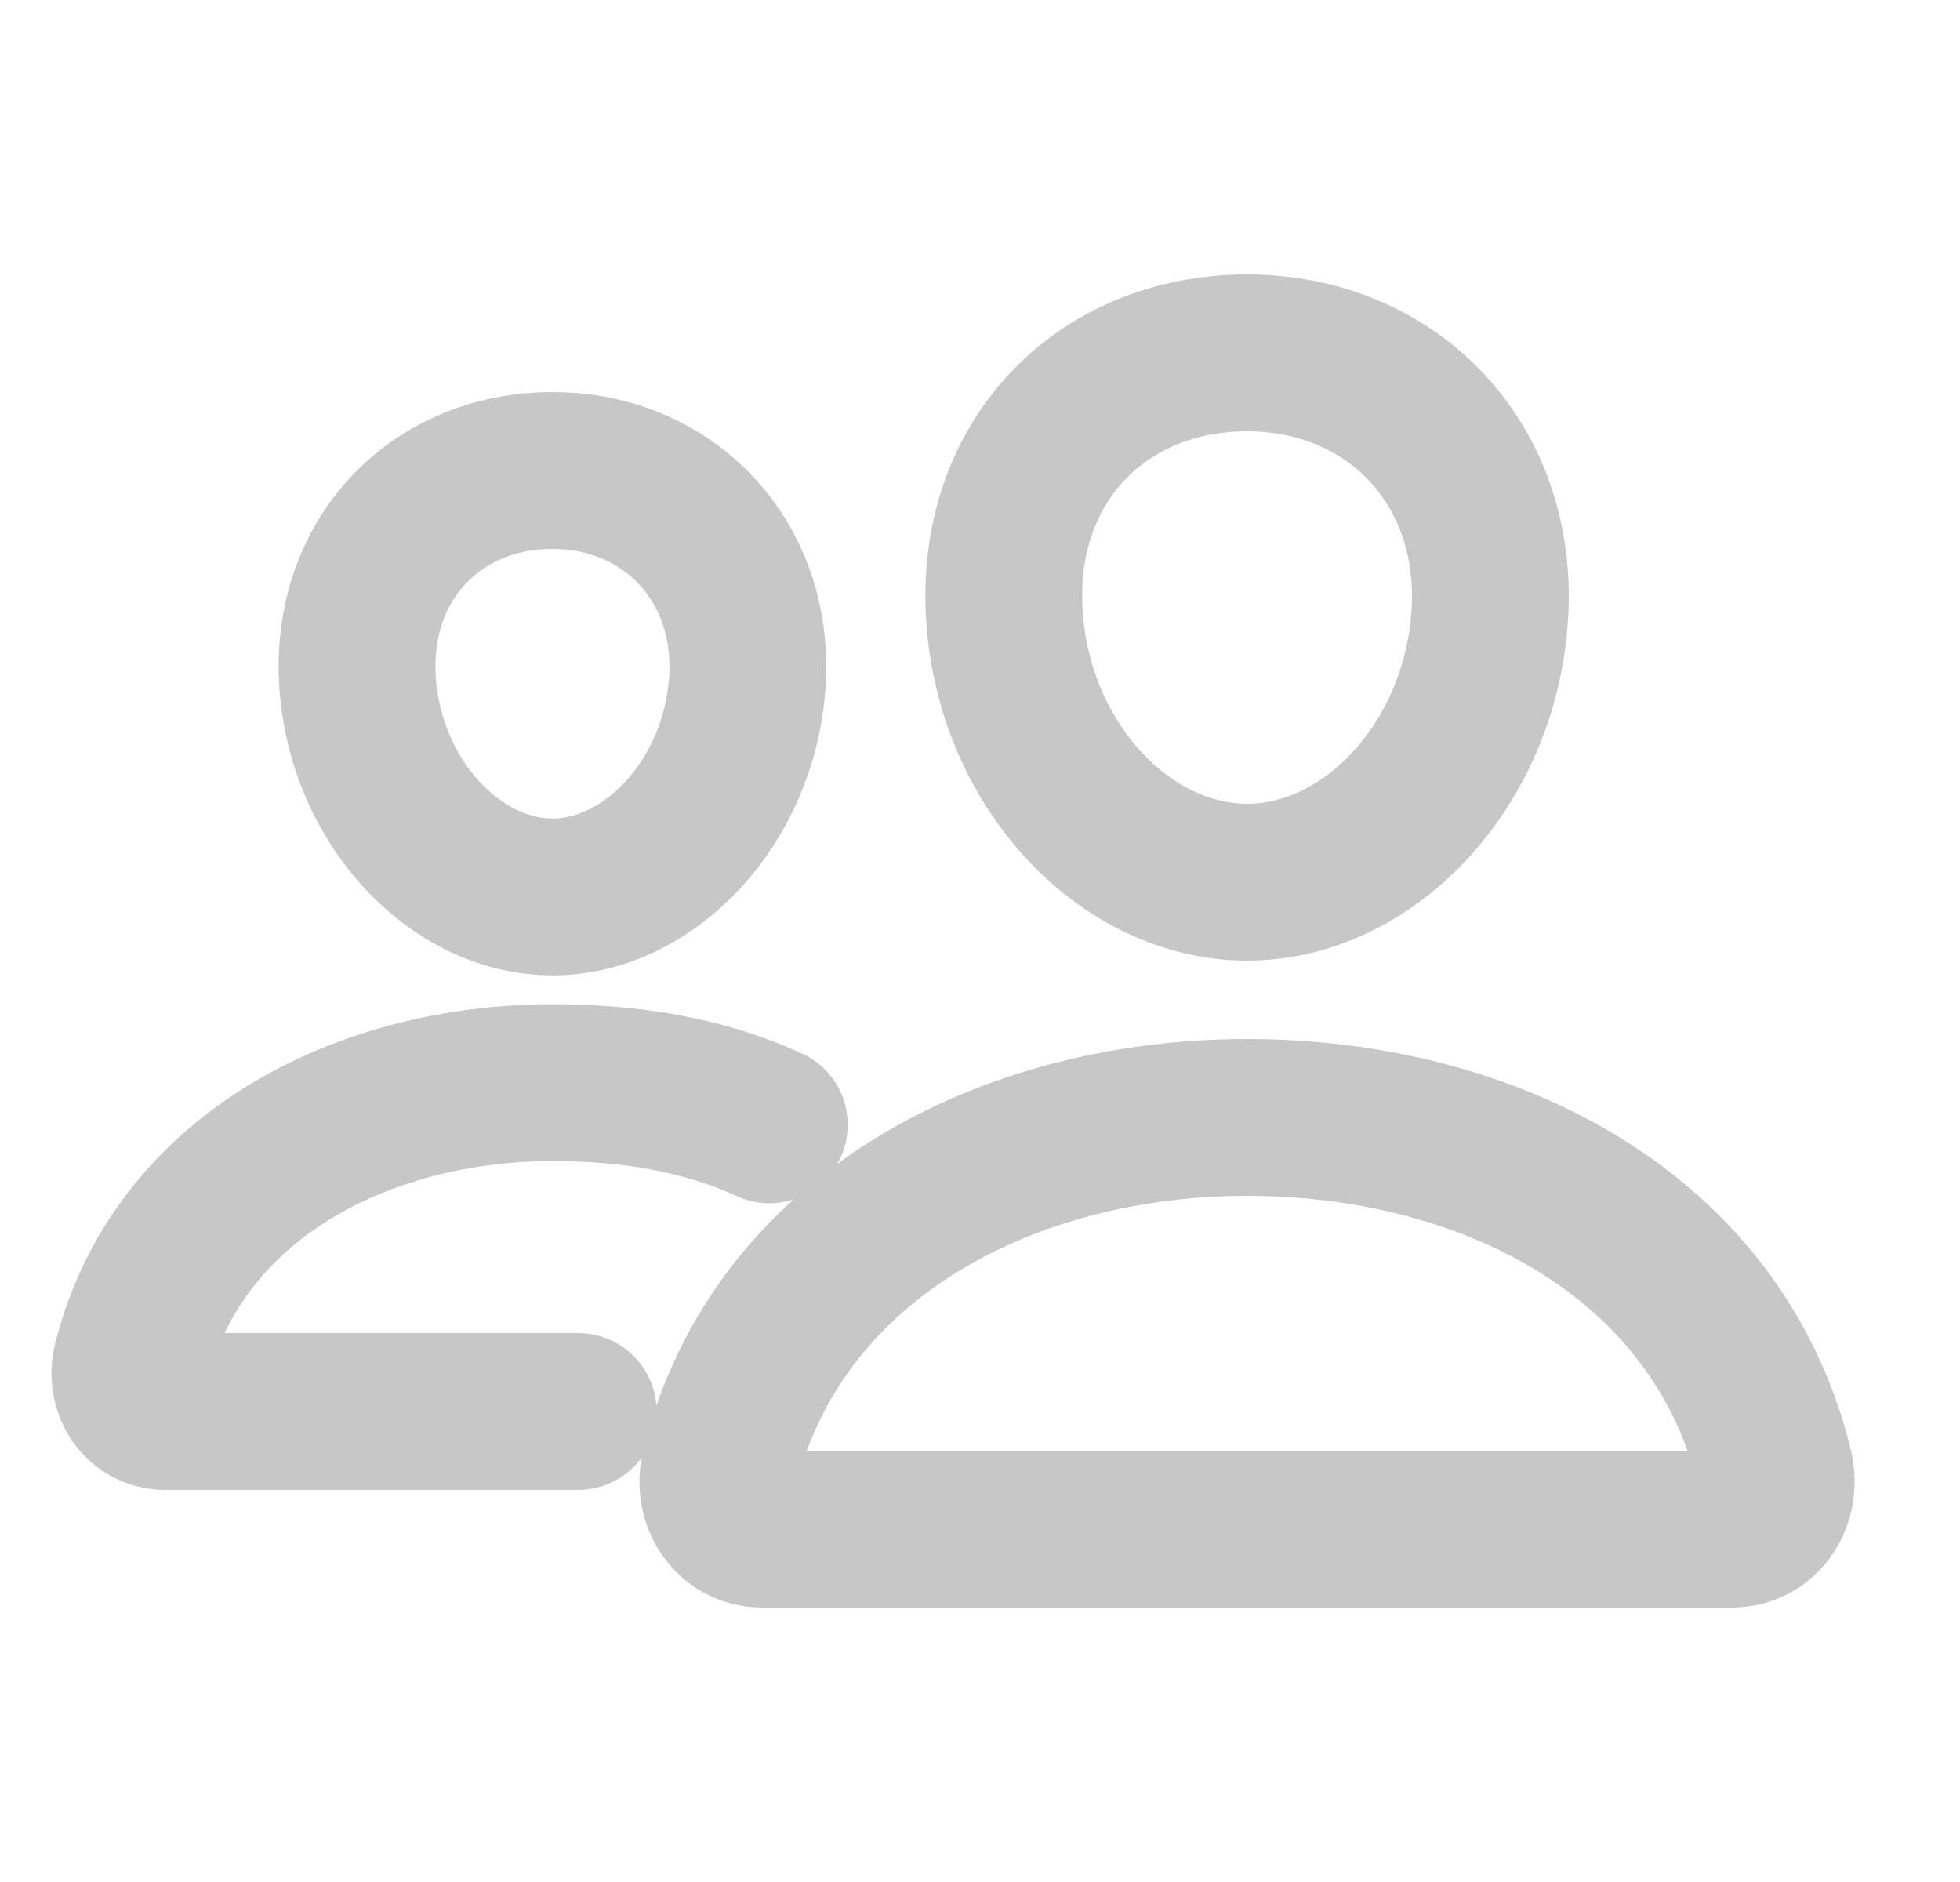
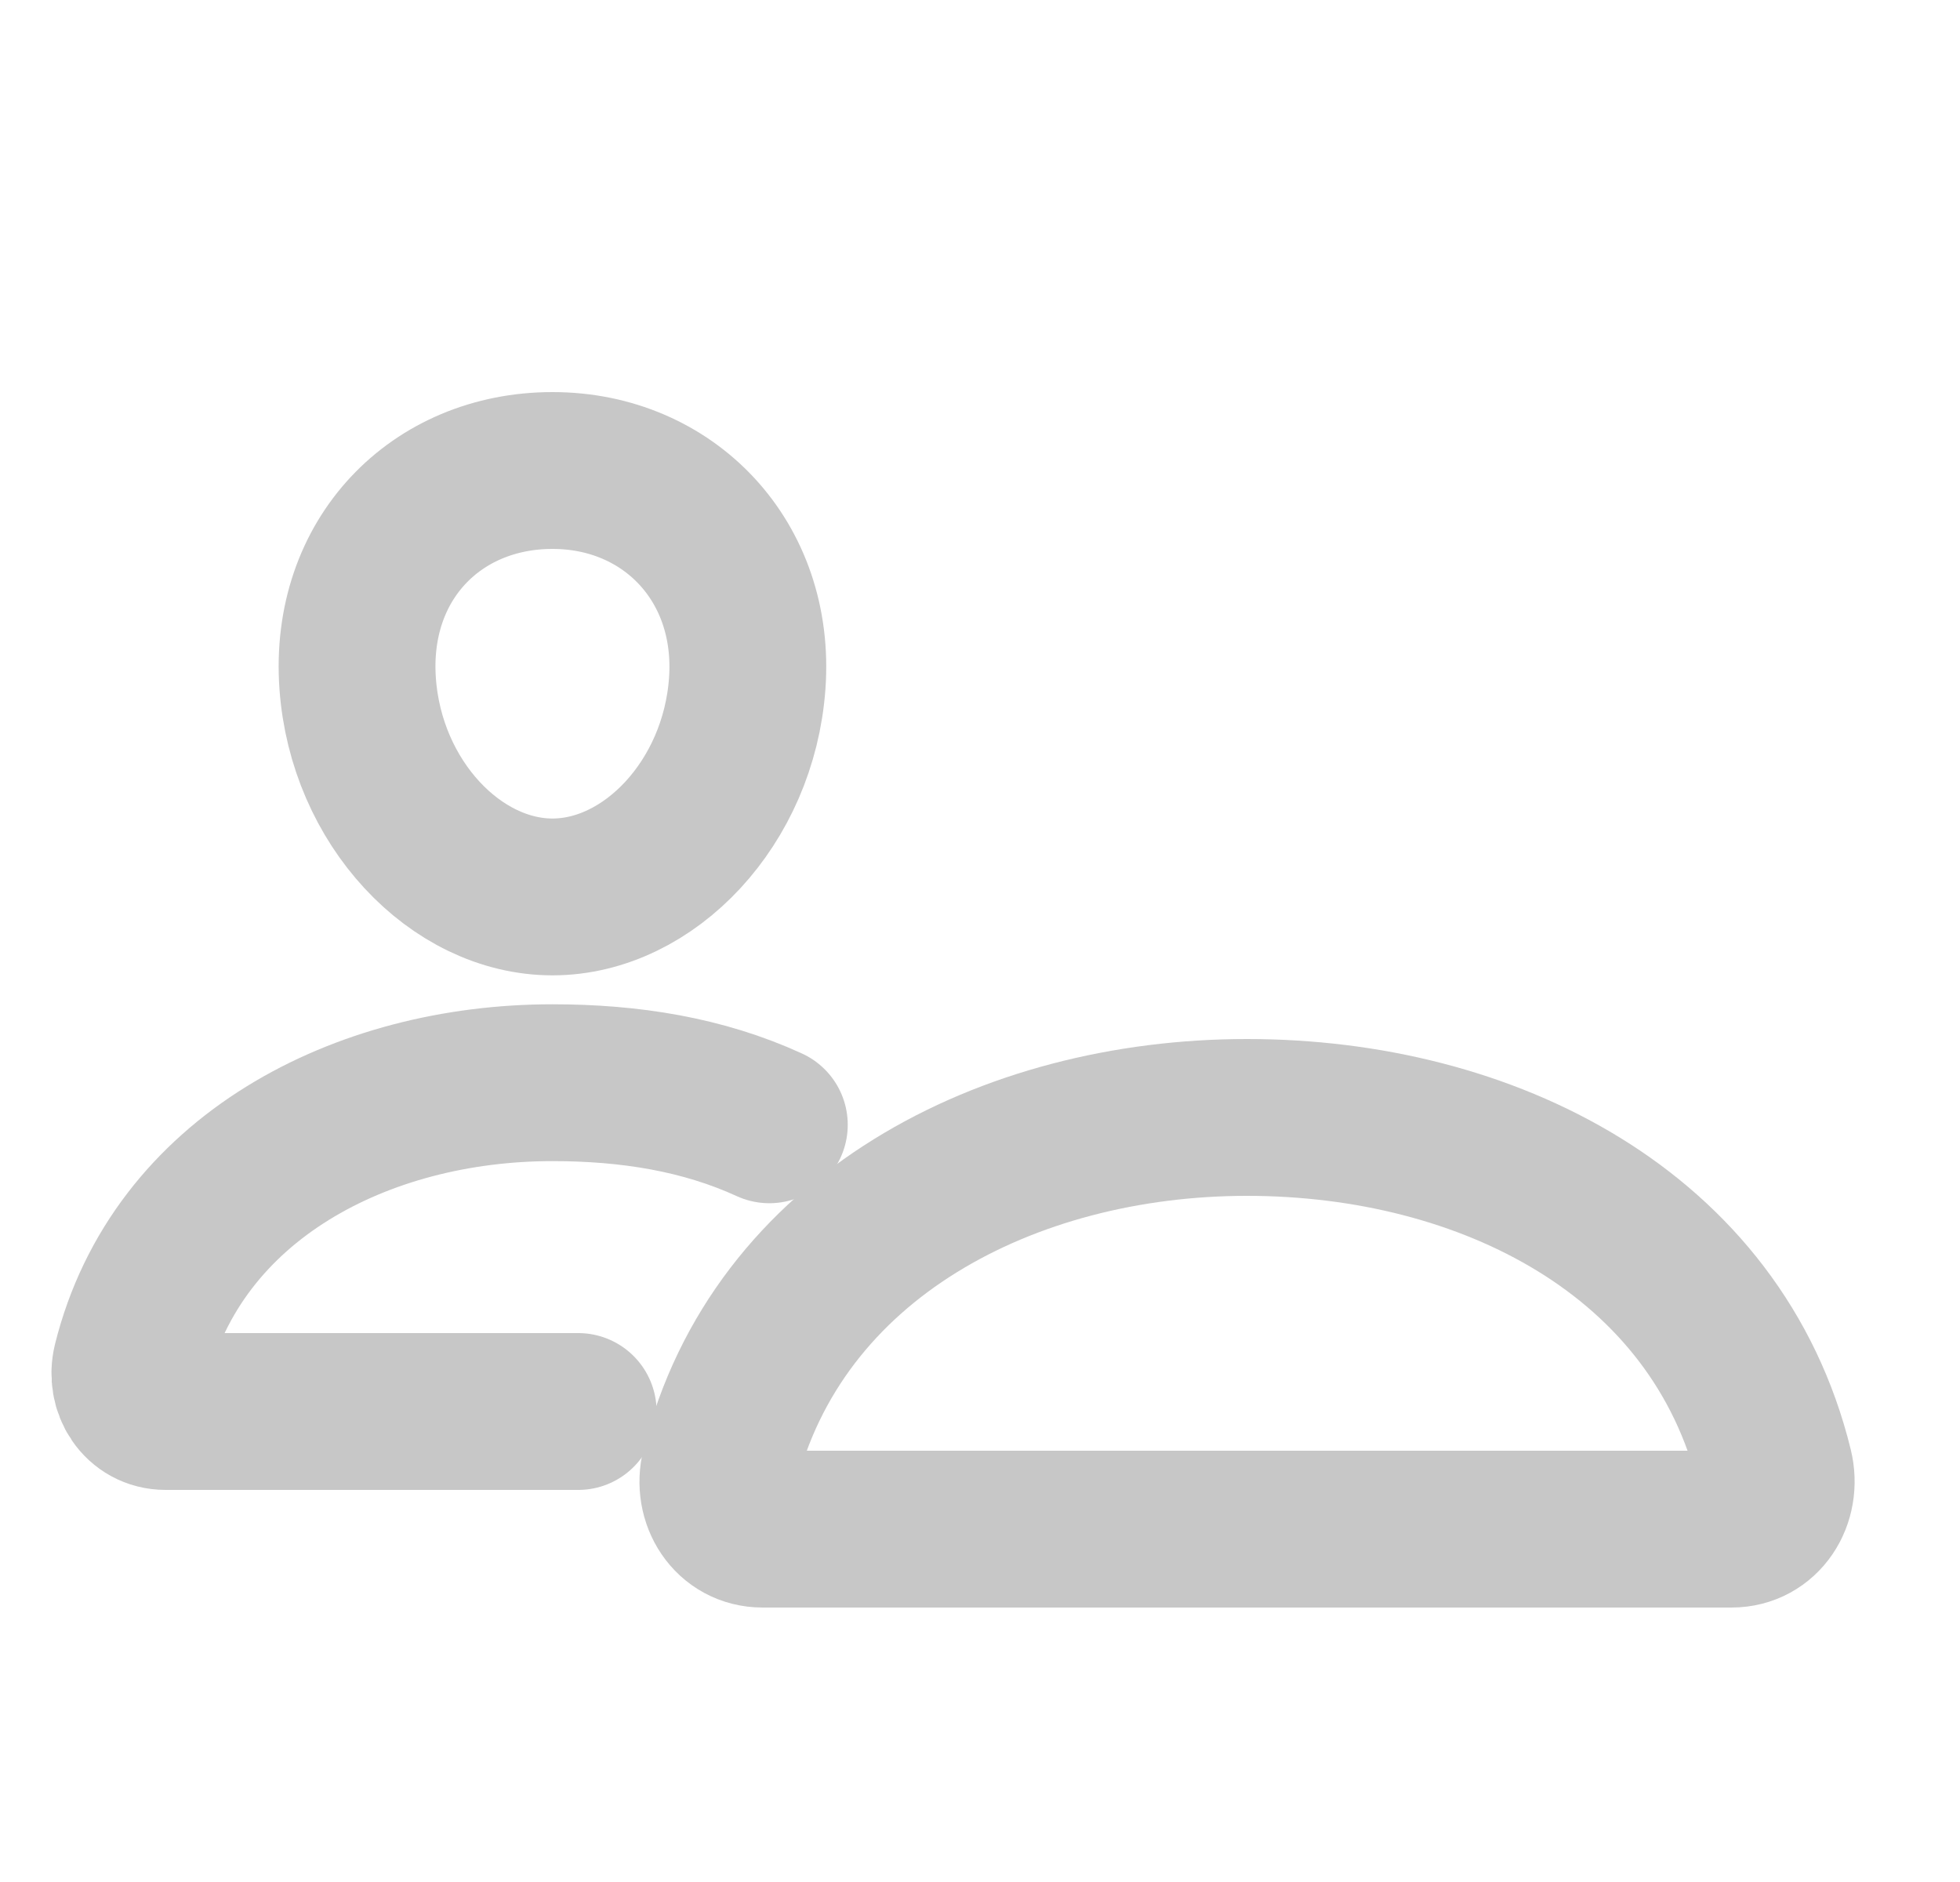
<svg xmlns="http://www.w3.org/2000/svg" width="25" height="24" viewBox="0 0 25 24" fill="none">
  <g clip-path="url(#clip0_4403_24)">
-     <path d="M19 7.875C18.863 9.781 17.449 11.25 15.906 11.25C14.364 11.25 12.948 9.782 12.813 7.875C12.672 5.892 14.049 4.5 15.906 4.5C17.764 4.5 19.141 5.928 19 7.875Z" stroke="#C7C7C7" stroke-width="2" stroke-linecap="round" stroke-linejoin="round" />
    <path d="M15.906 14.25C12.851 14.25 9.914 15.767 9.178 18.722C9.08 19.113 9.325 19.5 9.727 19.5H22.086C22.487 19.5 22.731 19.113 22.635 18.722C21.899 15.72 18.961 14.25 15.906 14.25Z" stroke="#C7C7C7" stroke-width="2" stroke-miterlimit="10" />
    <path d="M9.531 8.716C9.422 10.238 8.279 11.438 7.047 11.438C5.815 11.438 4.67 10.239 4.562 8.716C4.45 7.132 5.563 6 7.047 6C8.531 6 9.643 7.161 9.531 8.716Z" stroke="#C7C7C7" stroke-width="2" stroke-linecap="round" stroke-linejoin="round" />
    <path d="M9.813 14.344C8.967 13.956 8.035 13.807 7.047 13.807C4.61 13.807 2.261 15.019 1.673 17.379C1.596 17.691 1.792 18 2.112 18H7.375" stroke="#C7C7C7" stroke-width="2" stroke-miterlimit="10" stroke-linecap="round" />
  </g>
  <defs>
    <clipPath id="clip0_4403_24">
      <rect width="24" height="24" fill="white" transform="translate(0.156)" />
    </clipPath>
  </defs>
</svg>